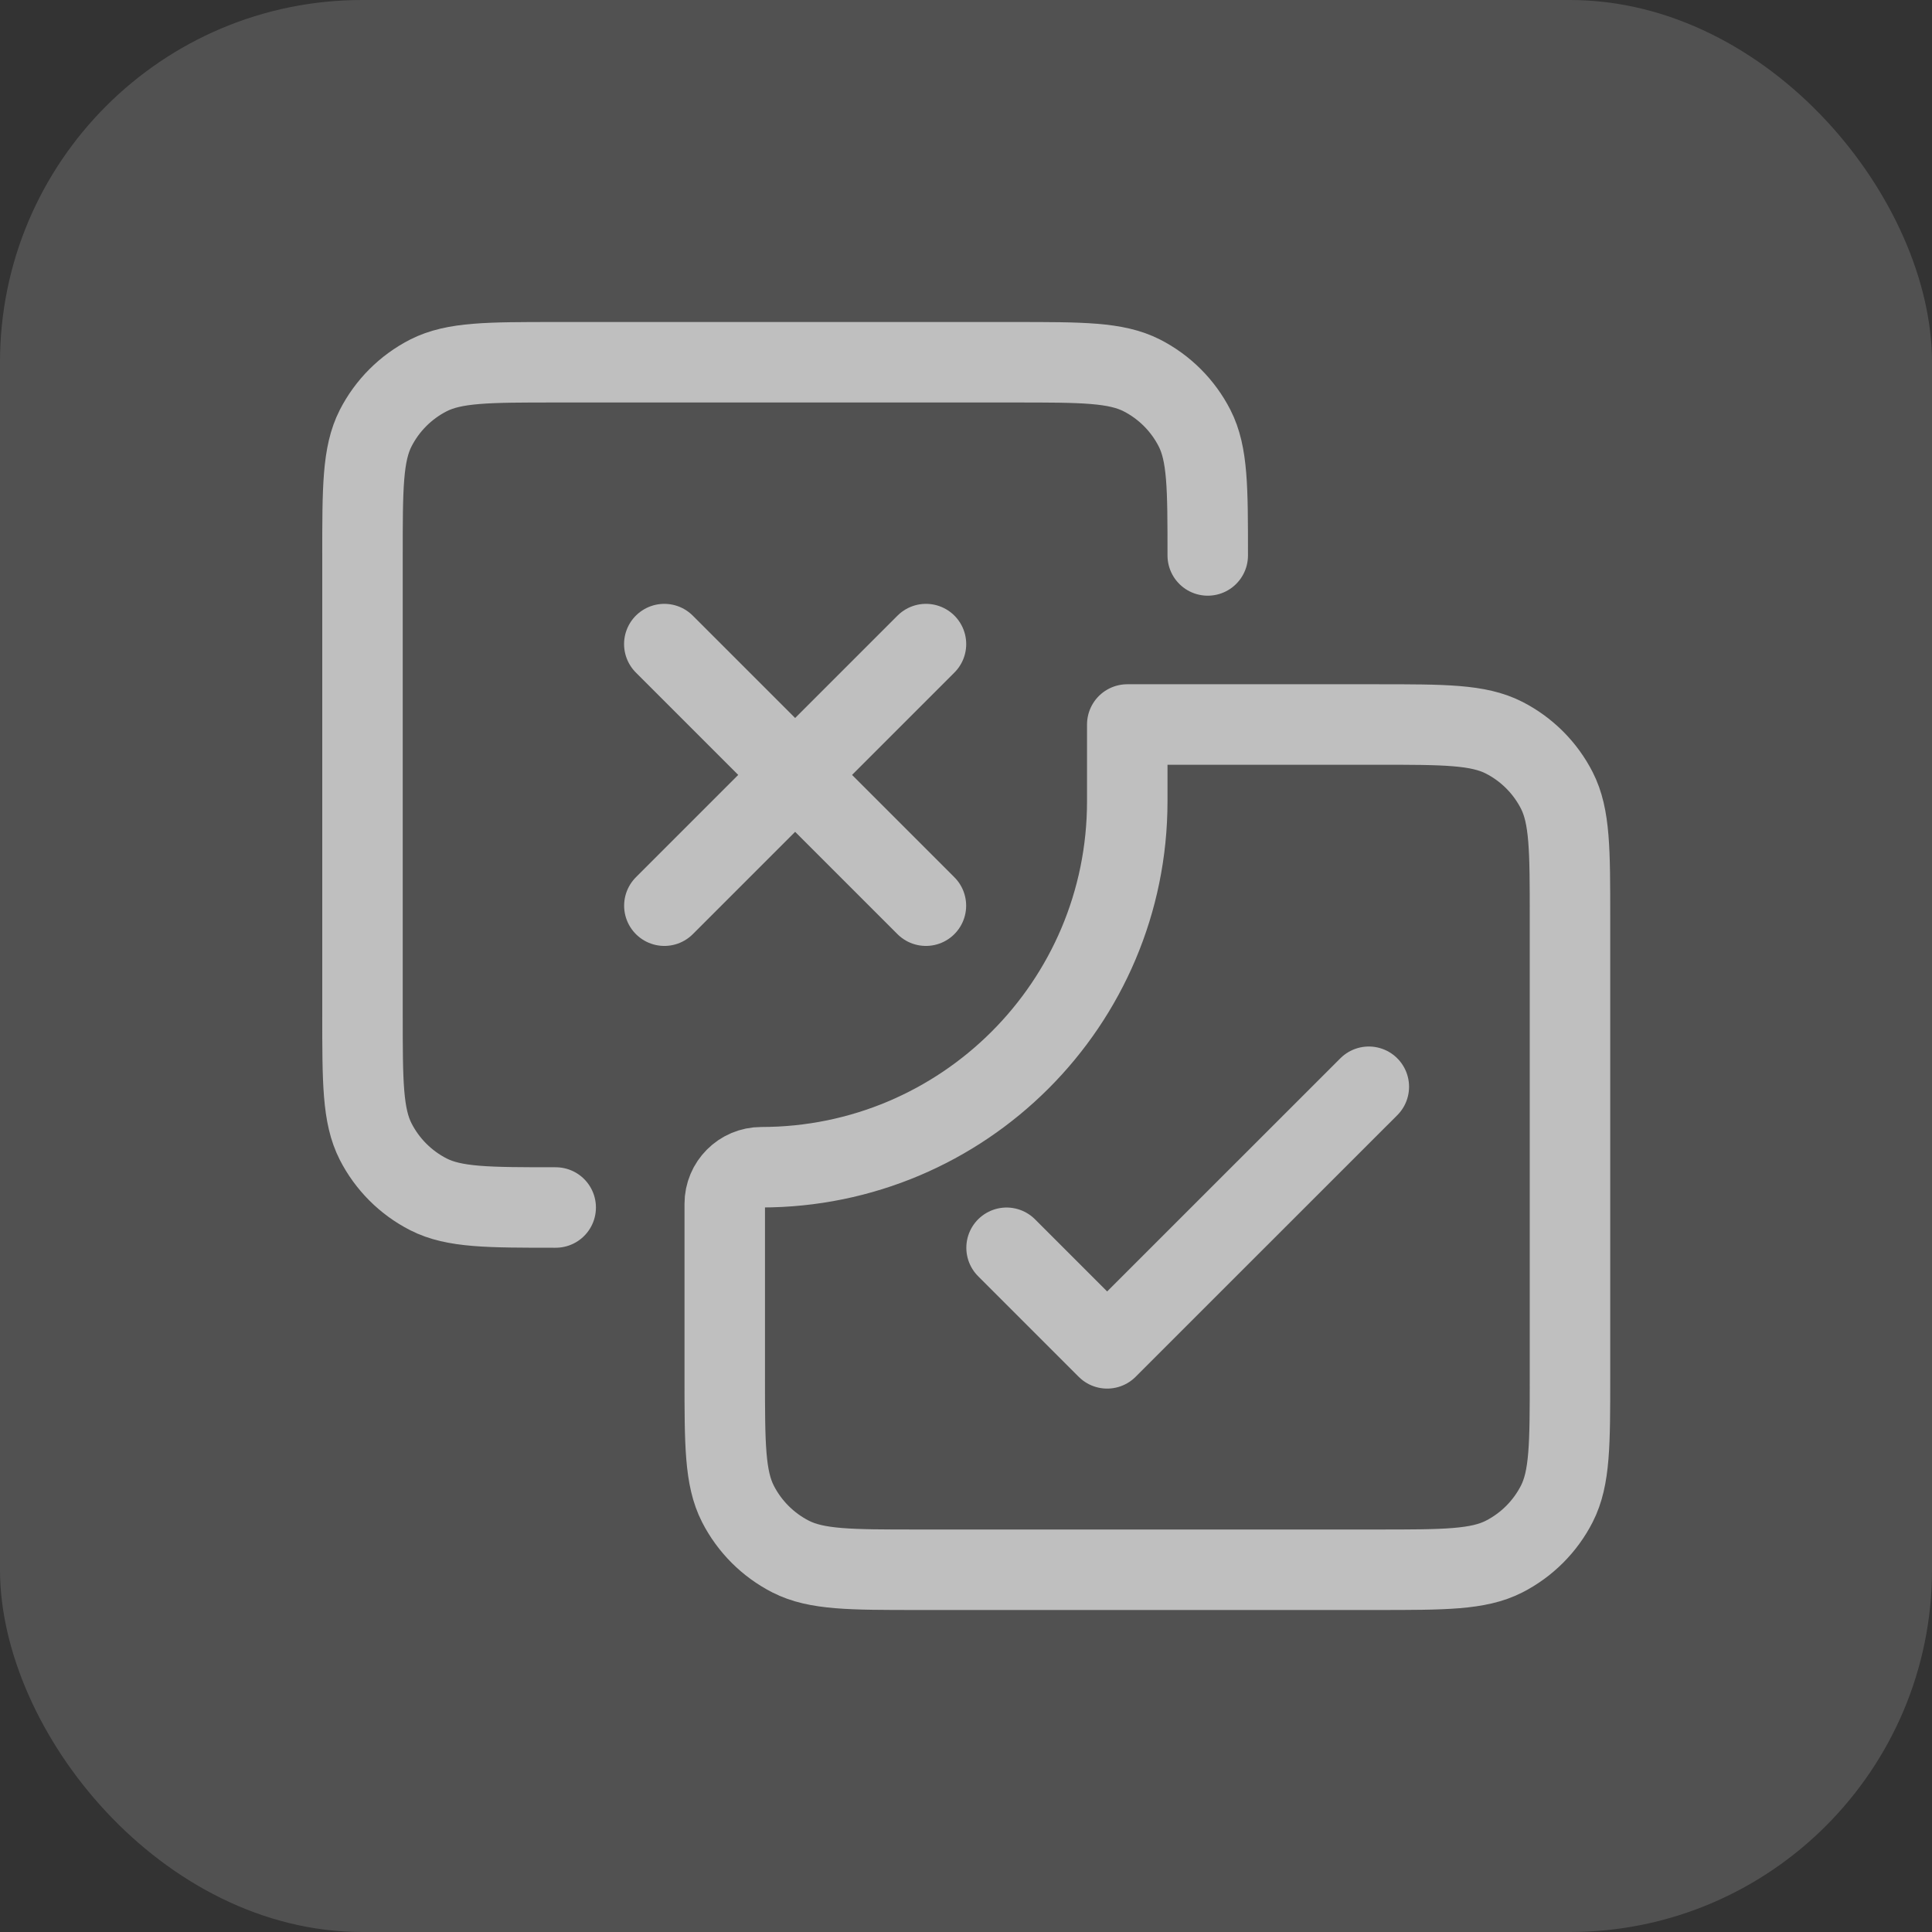
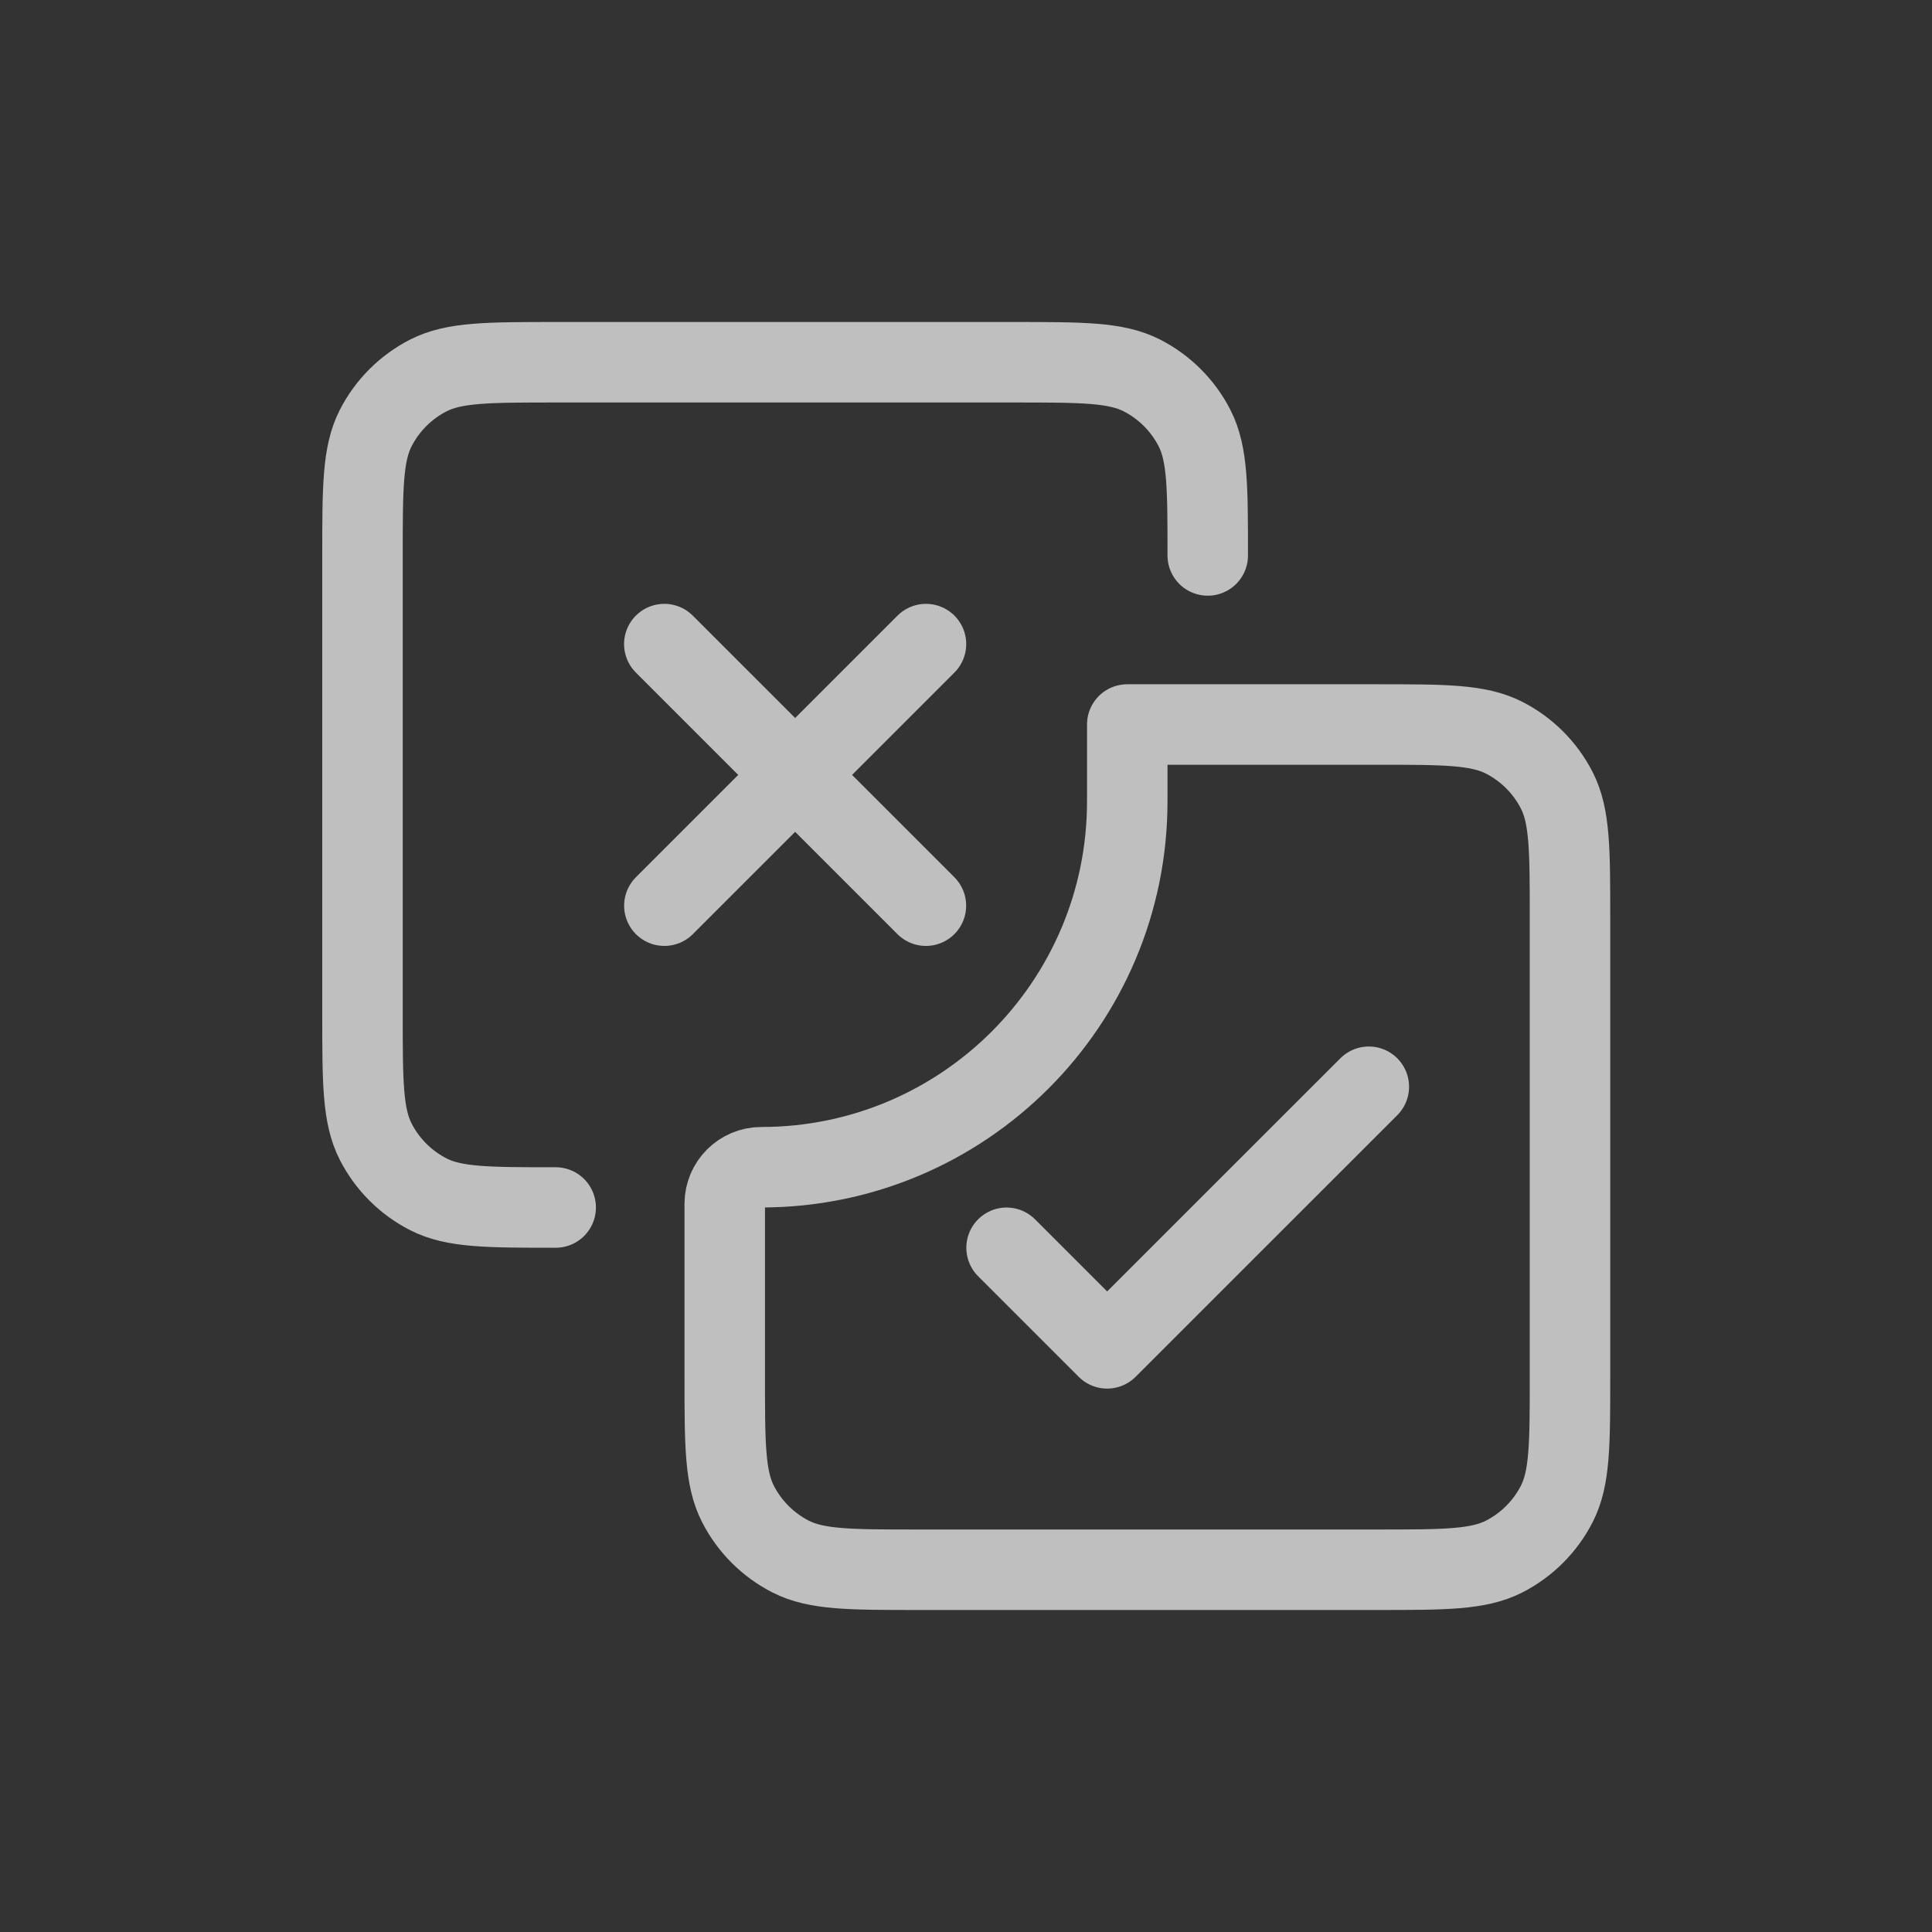
<svg xmlns="http://www.w3.org/2000/svg" width="32" height="32" viewBox="0 0 32 32" fill="none">
  <rect x="0" y="0" width="32" height="32" fill="#333333" stroke="none" />
-   <rect width="32" height="32" rx="6" fill="white" fill-opacity="0.15" />
  <path d="M20.004 9.2C20.004 8.08 20.004 7.52 19.786 7.092C19.594 6.716 19.288 6.41 18.912 6.218C18.484 6 17.924 6 16.804 6H9.204C8.084 6 7.524 6 7.096 6.218C6.72 6.41 6.414 6.716 6.222 7.092C6.004 7.52 6.004 8.08 6.004 9.2V16.8C6.004 17.92 6.004 18.48 6.222 18.908C6.414 19.284 6.72 19.59 7.096 19.782C7.524 20 8.084 20 9.204 20M15.204 26H22.804C23.924 26 24.484 26 24.912 25.782C25.288 25.59 25.594 25.284 25.786 24.908C26.004 24.48 26.004 23.92 26.004 22.8V15.2C26.004 14.08 26.004 13.52 25.786 13.092C25.594 12.716 25.288 12.41 24.912 12.218C24.484 12 23.924 12 22.804 12H20.004H18.671V13.273C18.671 16.62 15.957 19.333 12.61 19.333V19.333C12.275 19.333 12.004 19.605 12.004 19.939V20V22.8C12.004 23.92 12.004 24.48 12.222 24.908C12.414 25.284 12.72 25.59 13.096 25.782C13.524 26 14.084 26 15.204 26Z" stroke="#BFBFBF" stroke-width="1.333" stroke-linecap="round" stroke-linejoin="round" />
  <path d="M15.337 10.668L13.004 13.001L11.004 15.001" stroke="#BFBFBF" stroke-width="1.333" stroke-linecap="round" />
  <path d="M22.672 18L20.338 20.333L18.338 22.333L16.672 20.667" stroke="#BFBFBF" stroke-width="1.333" stroke-linecap="round" stroke-linejoin="round" />
  <path d="M11.003 10.668L13.336 13.001L15.336 15.001" stroke="#BFBFBF" stroke-width="1.333" stroke-linecap="round" />
</svg>